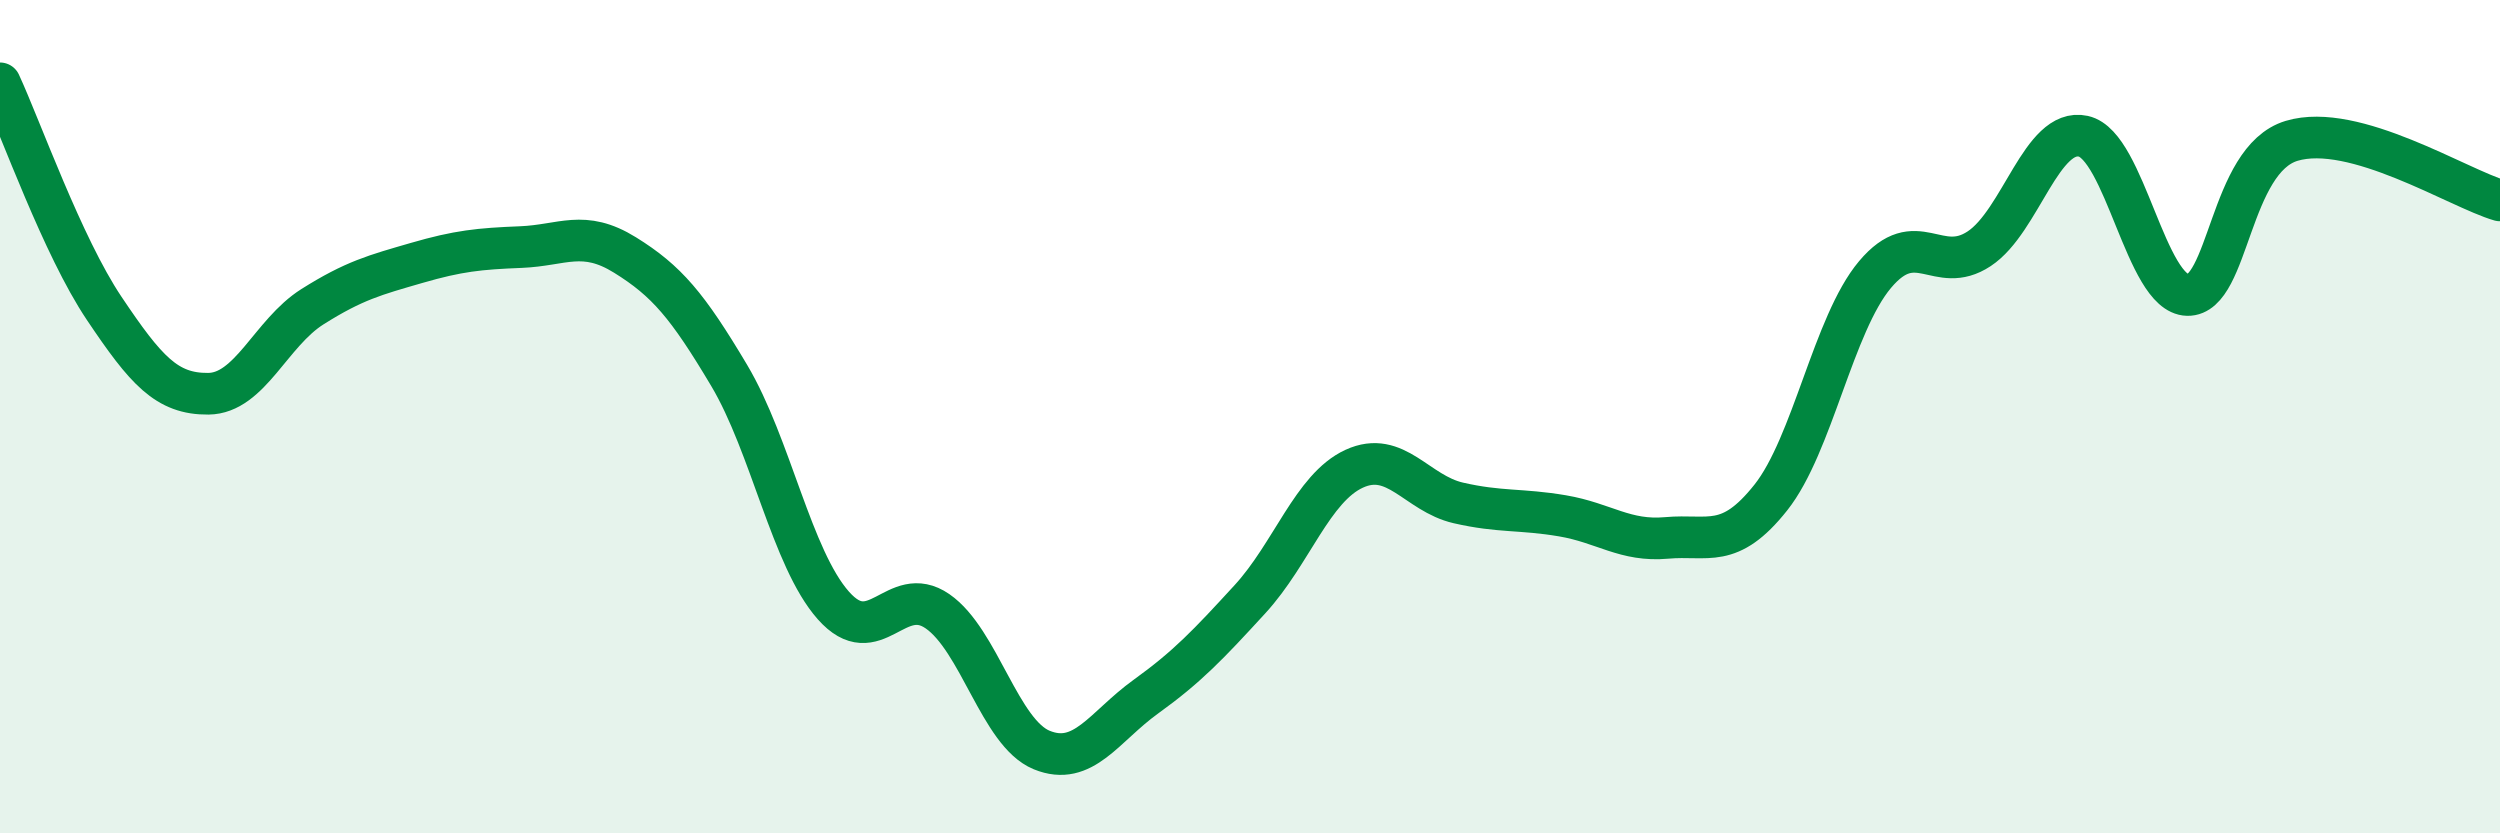
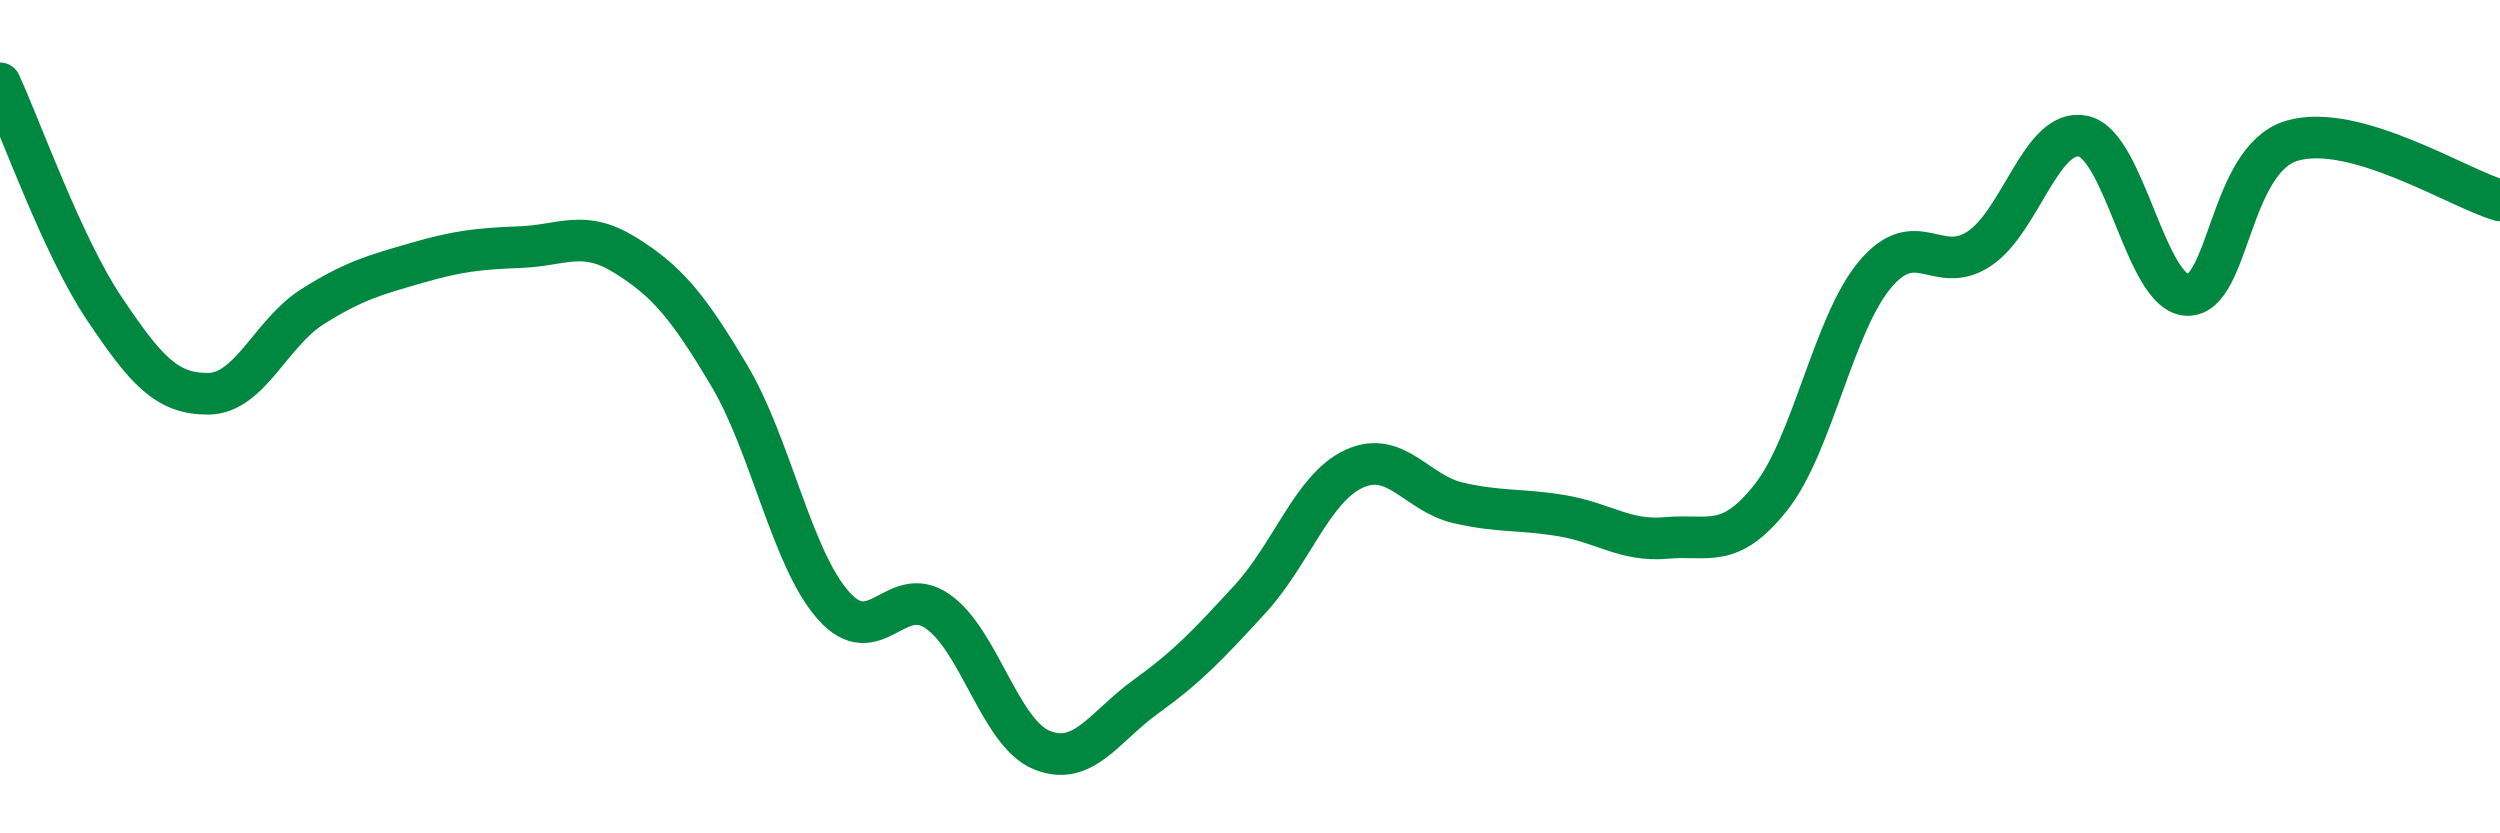
<svg xmlns="http://www.w3.org/2000/svg" width="60" height="20" viewBox="0 0 60 20">
-   <path d="M 0,2 C 0.5,3.08 1.5,5.91 2.5,7.4 C 3.5,8.89 4,9.46 5,9.45 C 6,9.44 6.5,7.99 7.5,7.36 C 8.5,6.73 9,6.6 10,6.31 C 11,6.02 11.5,5.97 12.5,5.93 C 13.5,5.89 14,5.5 15,6.12 C 16,6.74 16.5,7.33 17.5,9.01 C 18.5,10.69 19,13.4 20,14.53 C 21,15.66 21.5,13.98 22.5,14.67 C 23.5,15.36 24,17.59 25,18 C 26,18.41 26.5,17.44 27.5,16.72 C 28.5,16 29,15.47 30,14.38 C 31,13.29 31.5,11.71 32.5,11.25 C 33.5,10.79 34,11.84 35,12.07 C 36,12.3 36.5,12.21 37.5,12.38 C 38.5,12.55 39,13 40,12.91 C 41,12.82 41.5,13.2 42.5,11.94 C 43.5,10.68 44,7.78 45,6.59 C 46,5.4 46.5,6.63 47.5,5.97 C 48.5,5.31 49,3.05 50,3.27 C 51,3.49 51.5,7.06 52.5,7.08 C 53.5,7.1 53.5,3.83 55,3.38 C 56.5,2.93 59,4.52 60,4.81L60 20L0 20Z" fill="#008740" opacity="0.1" stroke-linecap="round" stroke-linejoin="round" />
  <path d="M 0,2 C 0.5,3.08 1.5,5.91 2.5,7.4 C 3.5,8.89 4,9.46 5,9.45 C 6,9.44 6.5,7.99 7.5,7.36 C 8.5,6.73 9,6.6 10,6.31 C 11,6.02 11.5,5.97 12.5,5.93 C 13.5,5.89 14,5.5 15,6.12 C 16,6.74 16.5,7.33 17.5,9.01 C 18.5,10.69 19,13.4 20,14.53 C 21,15.66 21.5,13.98 22.5,14.67 C 23.5,15.36 24,17.59 25,18 C 26,18.41 26.5,17.44 27.5,16.72 C 28.5,16 29,15.47 30,14.38 C 31,13.29 31.5,11.71 32.5,11.25 C 33.5,10.79 34,11.84 35,12.07 C 36,12.3 36.5,12.21 37.5,12.38 C 38.5,12.55 39,13 40,12.91 C 41,12.82 41.5,13.2 42.5,11.94 C 43.5,10.68 44,7.78 45,6.59 C 46,5.4 46.5,6.63 47.5,5.97 C 48.5,5.31 49,3.05 50,3.27 C 51,3.49 51.5,7.06 52.5,7.08 C 53.5,7.1 53.5,3.83 55,3.38 C 56.5,2.93 59,4.52 60,4.81" stroke="#008740" stroke-width="1" fill="none" stroke-linecap="round" stroke-linejoin="round" />
</svg>